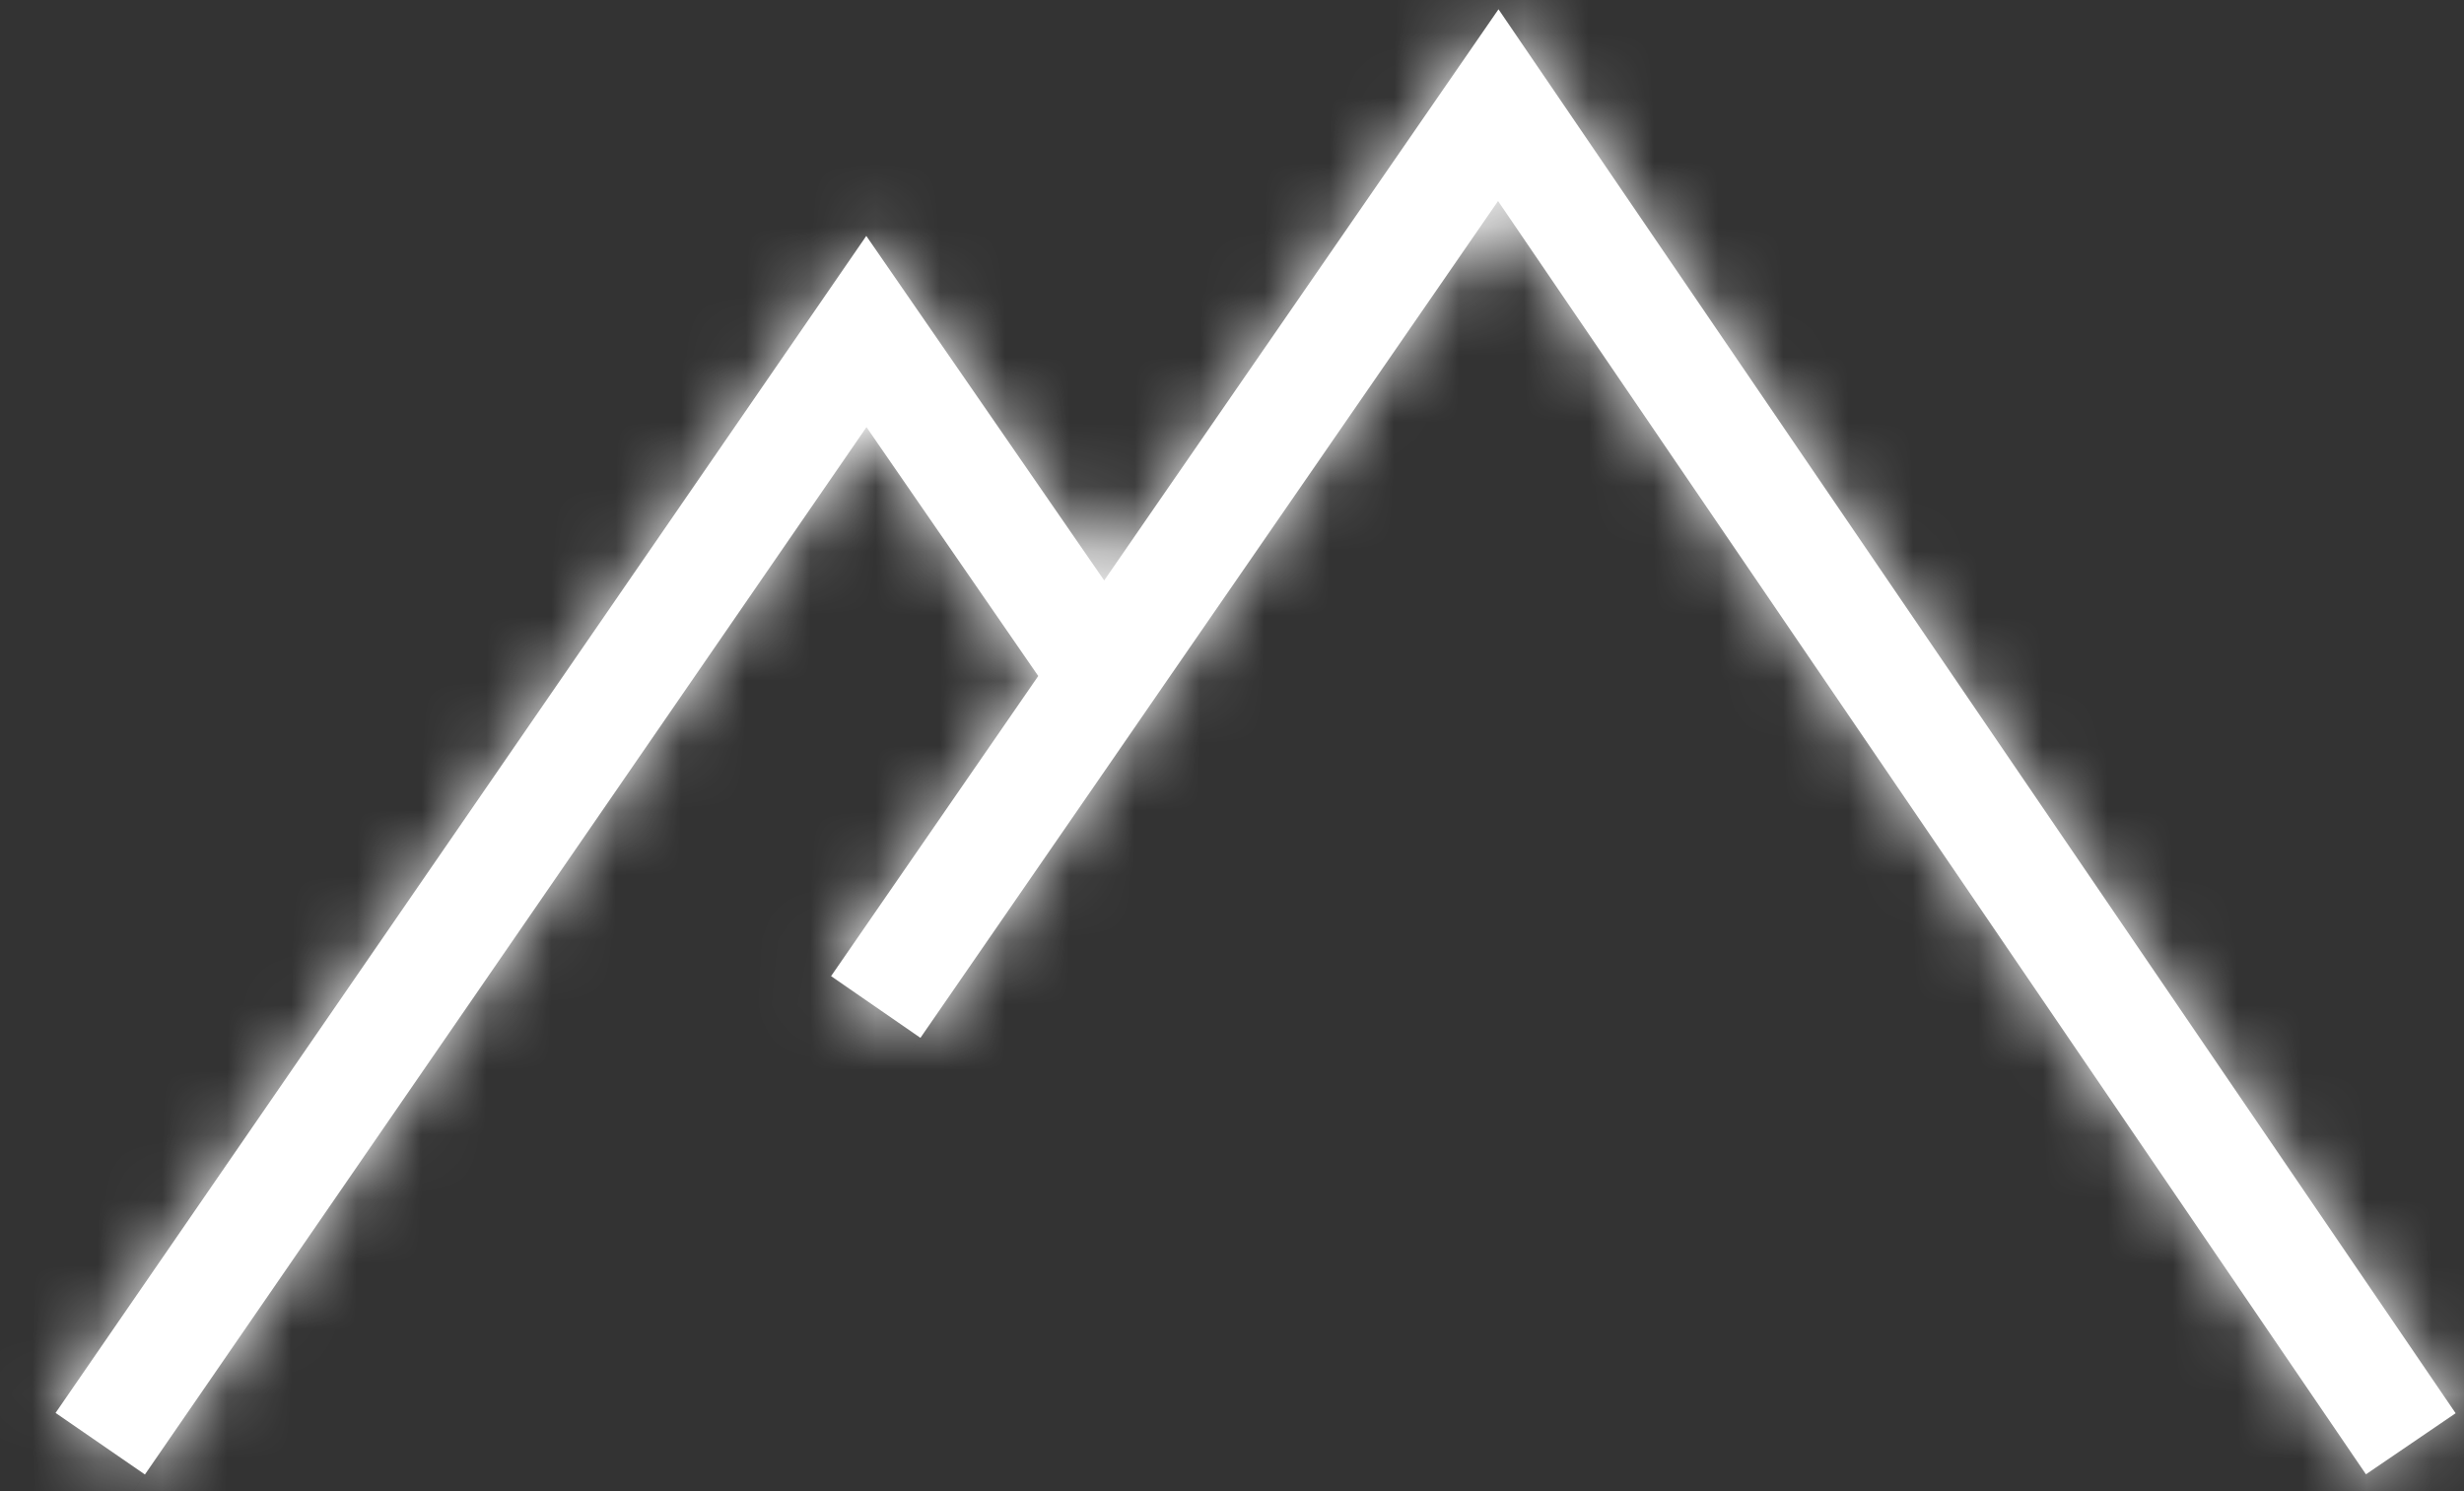
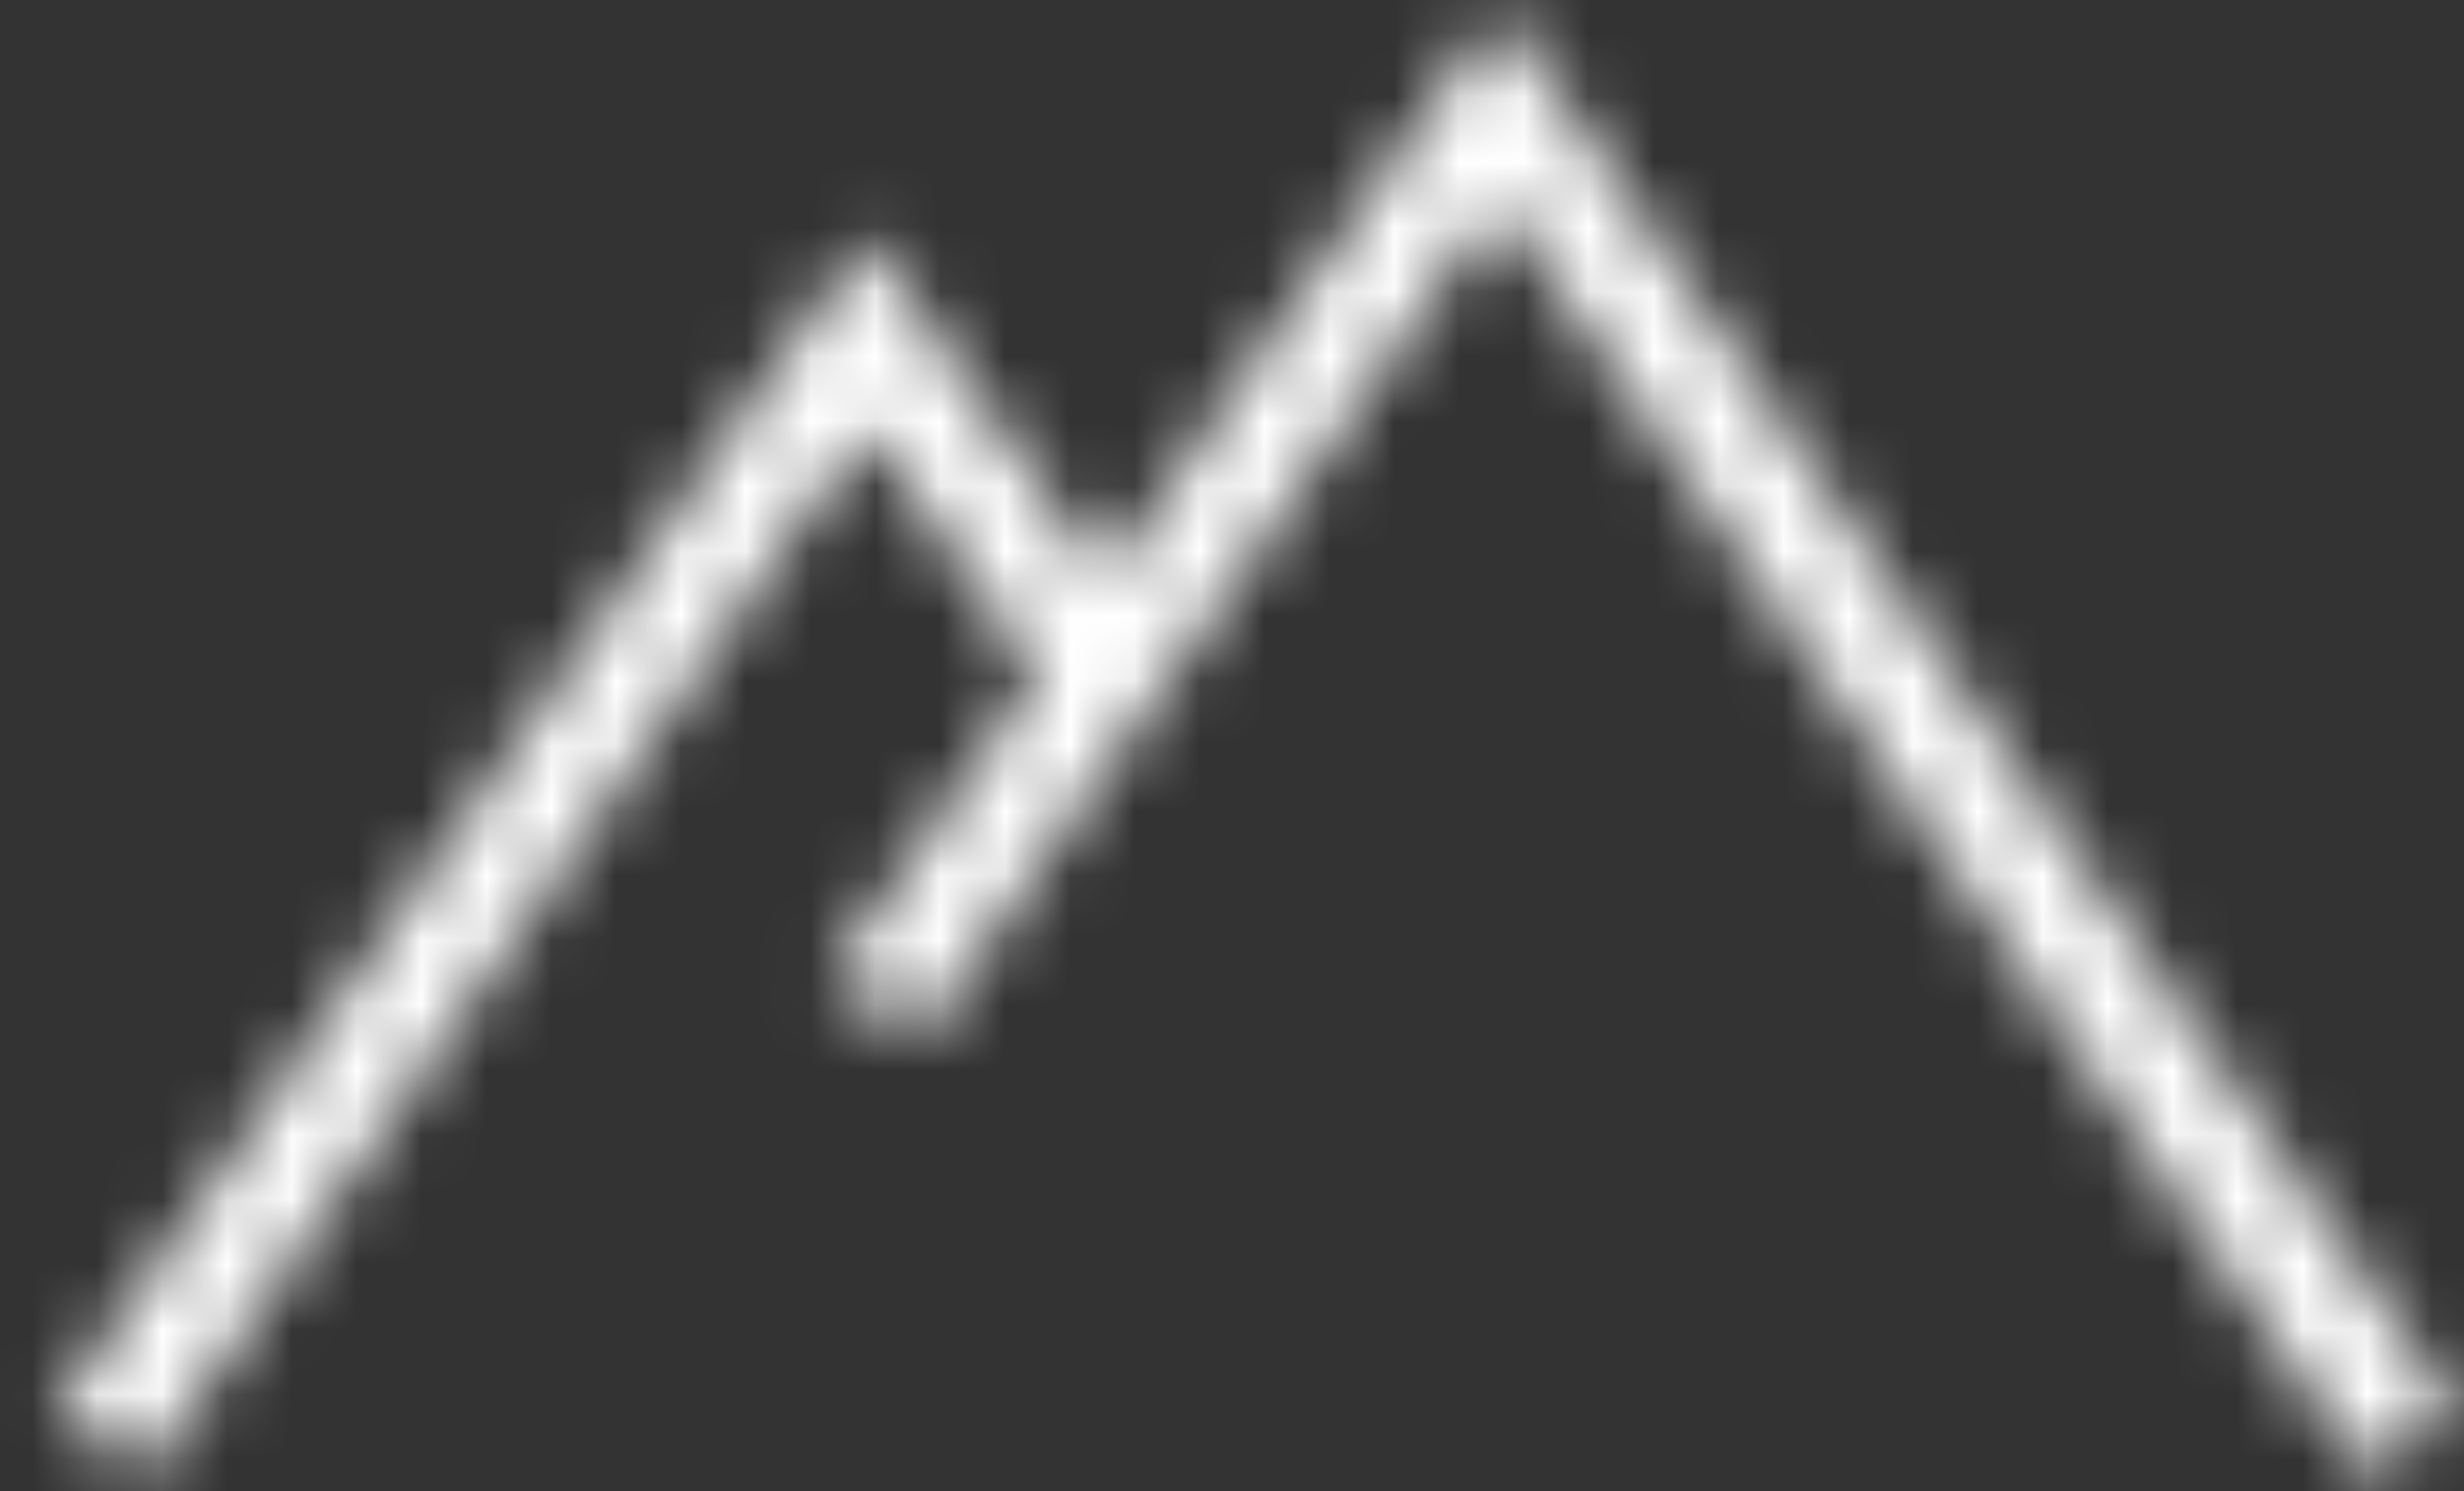
<svg xmlns="http://www.w3.org/2000/svg" width="38" height="23" viewBox="0 0 38 23" fill="none">
  <rect x="0" y="0" width="38" height="23" fill="#333333" stroke="none" />
  <mask id="path-1-inside-1_262_3160" fill="white">
    <path d="M23.11 0.143L17.029 8.953L13.36 3.639L0.857 21.793L2.235 22.743L13.363 6.588L16.012 10.427L12.817 15.056L14.195 16.008L17.029 11.902L18.045 10.428L23.103 3.101L36.488 22.74L37.871 21.798L23.11 0.143Z" />
  </mask>
-   <path d="M23.11 0.143L17.029 8.953L13.36 3.639L0.857 21.793L2.235 22.743L13.363 6.588L16.012 10.427L12.817 15.056L14.195 16.008L17.029 11.902L18.045 10.428L23.103 3.101L36.488 22.74L37.871 21.798L23.11 0.143Z" fill="white" />
  <path d="M23.11 0.143L27.242 -2.673L23.136 -8.696L18.995 -2.697L23.11 0.143ZM17.029 8.953L12.914 11.794L17.029 17.754L21.143 11.794L17.029 8.953ZM13.36 3.639L17.475 0.799L13.355 -5.169L9.242 0.803L13.36 3.639ZM0.857 21.793L-3.26 18.957L-6.095 23.073L-1.981 25.91L0.857 21.793ZM2.235 22.743L-0.604 26.859L3.515 29.699L6.352 25.579L2.235 22.743ZM13.363 6.588L17.477 3.748L13.358 -2.22L9.245 3.752L13.363 6.588ZM16.012 10.427L20.127 13.267L22.087 10.426L20.127 7.586L16.012 10.427ZM12.817 15.056L8.702 12.217L5.863 16.331L9.976 19.171L12.817 15.056ZM14.195 16.008L11.354 20.122L15.469 22.964L18.31 18.848L14.195 16.008ZM17.029 11.902L21.144 14.742L21.144 14.741L17.029 11.902ZM18.045 10.428L13.93 7.588L13.929 7.589L18.045 10.428ZM23.103 3.101L27.235 0.285L23.13 -5.738L18.988 0.261L23.103 3.101ZM36.488 22.74L32.356 25.556L35.172 29.687L39.303 26.872L36.488 22.74ZM37.871 21.798L40.686 25.93L44.819 23.114L42.002 18.982L37.871 21.798ZM18.995 -2.697L12.914 6.113L21.143 11.794L27.225 2.984L18.995 -2.697ZM21.143 6.113L17.475 0.799L9.245 6.48L12.914 11.794L21.143 6.113ZM9.242 0.803L-3.26 18.957L4.975 24.629L17.478 6.475L9.242 0.803ZM-1.981 25.91L-0.604 26.859L5.073 18.626L3.696 17.677L-1.981 25.91ZM6.352 25.579L17.48 9.424L9.245 3.752L-1.883 19.906L6.352 25.579ZM9.248 9.428L11.897 13.267L20.127 7.586L17.477 3.748L9.248 9.428ZM11.897 7.587L8.702 12.217L16.932 17.896L20.127 13.267L11.897 7.587ZM9.976 19.171L11.354 20.122L17.036 11.893L15.658 10.942L9.976 19.171ZM18.31 18.848L21.144 14.742L12.913 9.062L10.08 13.168L18.31 18.848ZM21.144 14.741L22.161 13.268L13.929 7.589L12.913 9.063L21.144 14.741ZM22.16 13.269L27.218 5.942L18.988 0.261L13.93 7.588L22.16 13.269ZM18.971 5.917L32.356 25.556L40.62 19.924L27.235 0.285L18.971 5.917ZM39.303 26.872L40.686 25.93L35.056 17.666L33.672 18.608L39.303 26.872ZM42.002 18.982L27.242 -2.673L18.979 2.959L33.739 24.614L42.002 18.982Z" fill="white" mask="url(#path-1-inside-1_262_3160)" />
</svg>